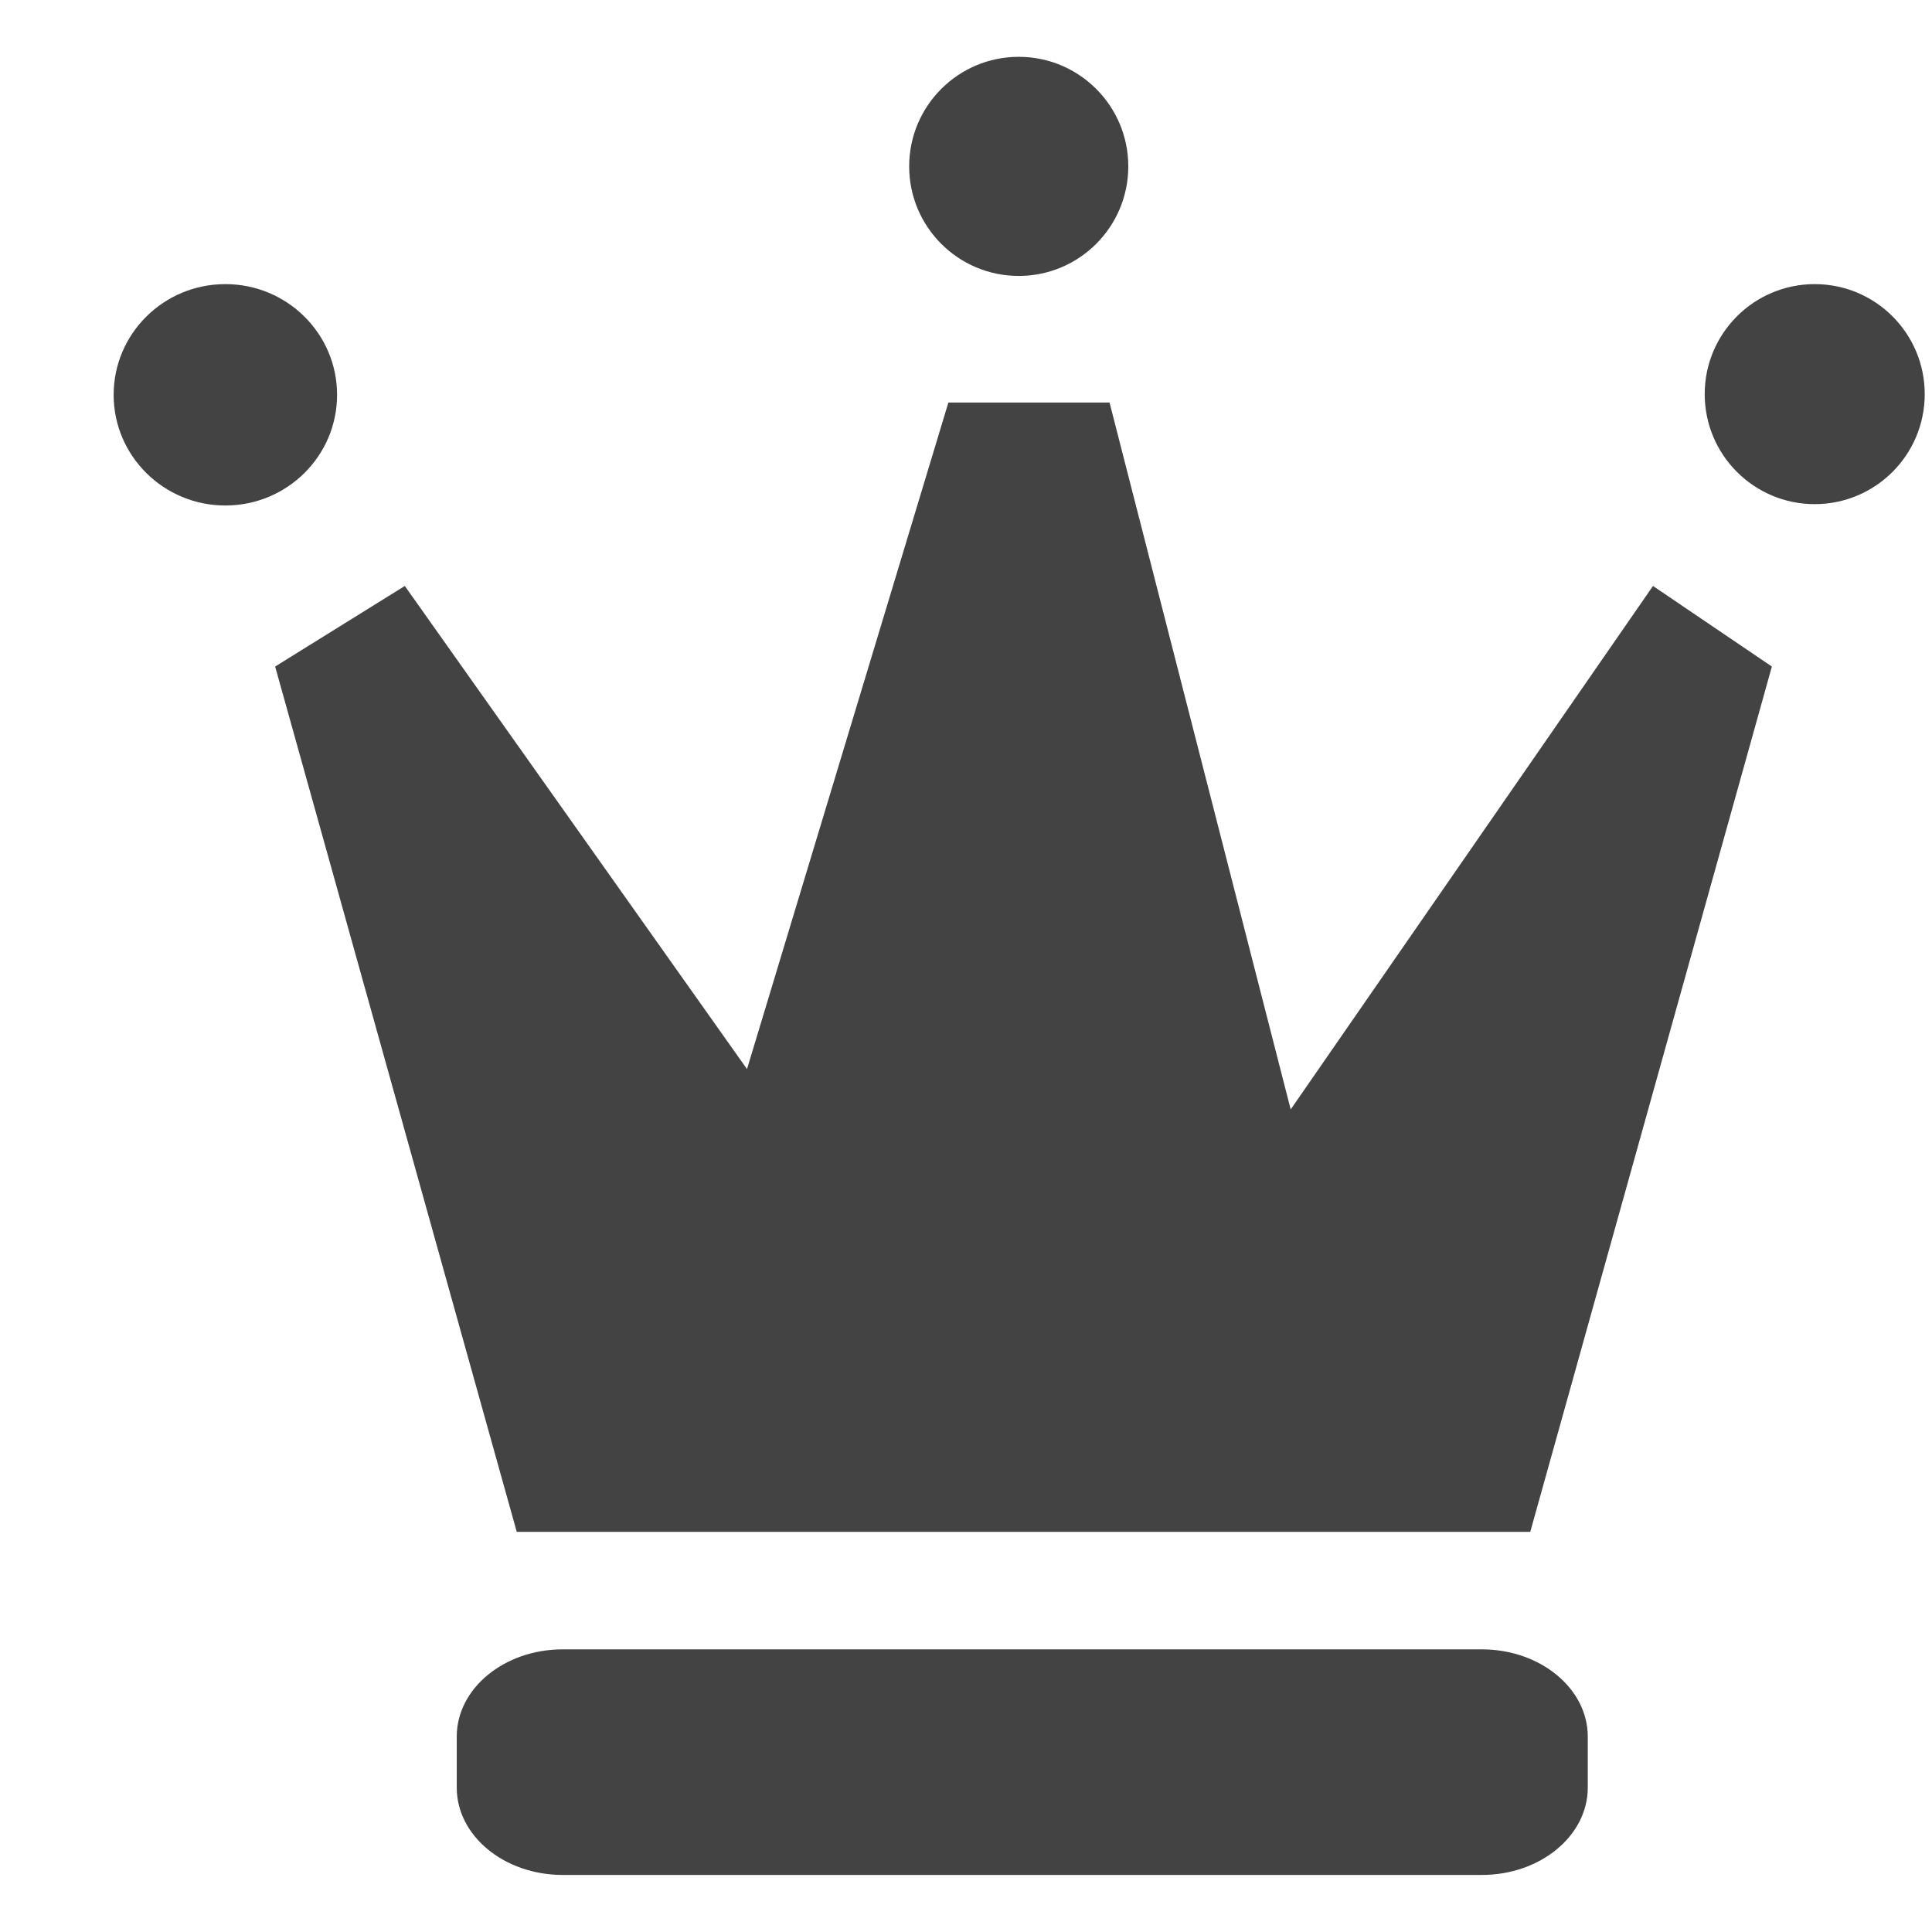
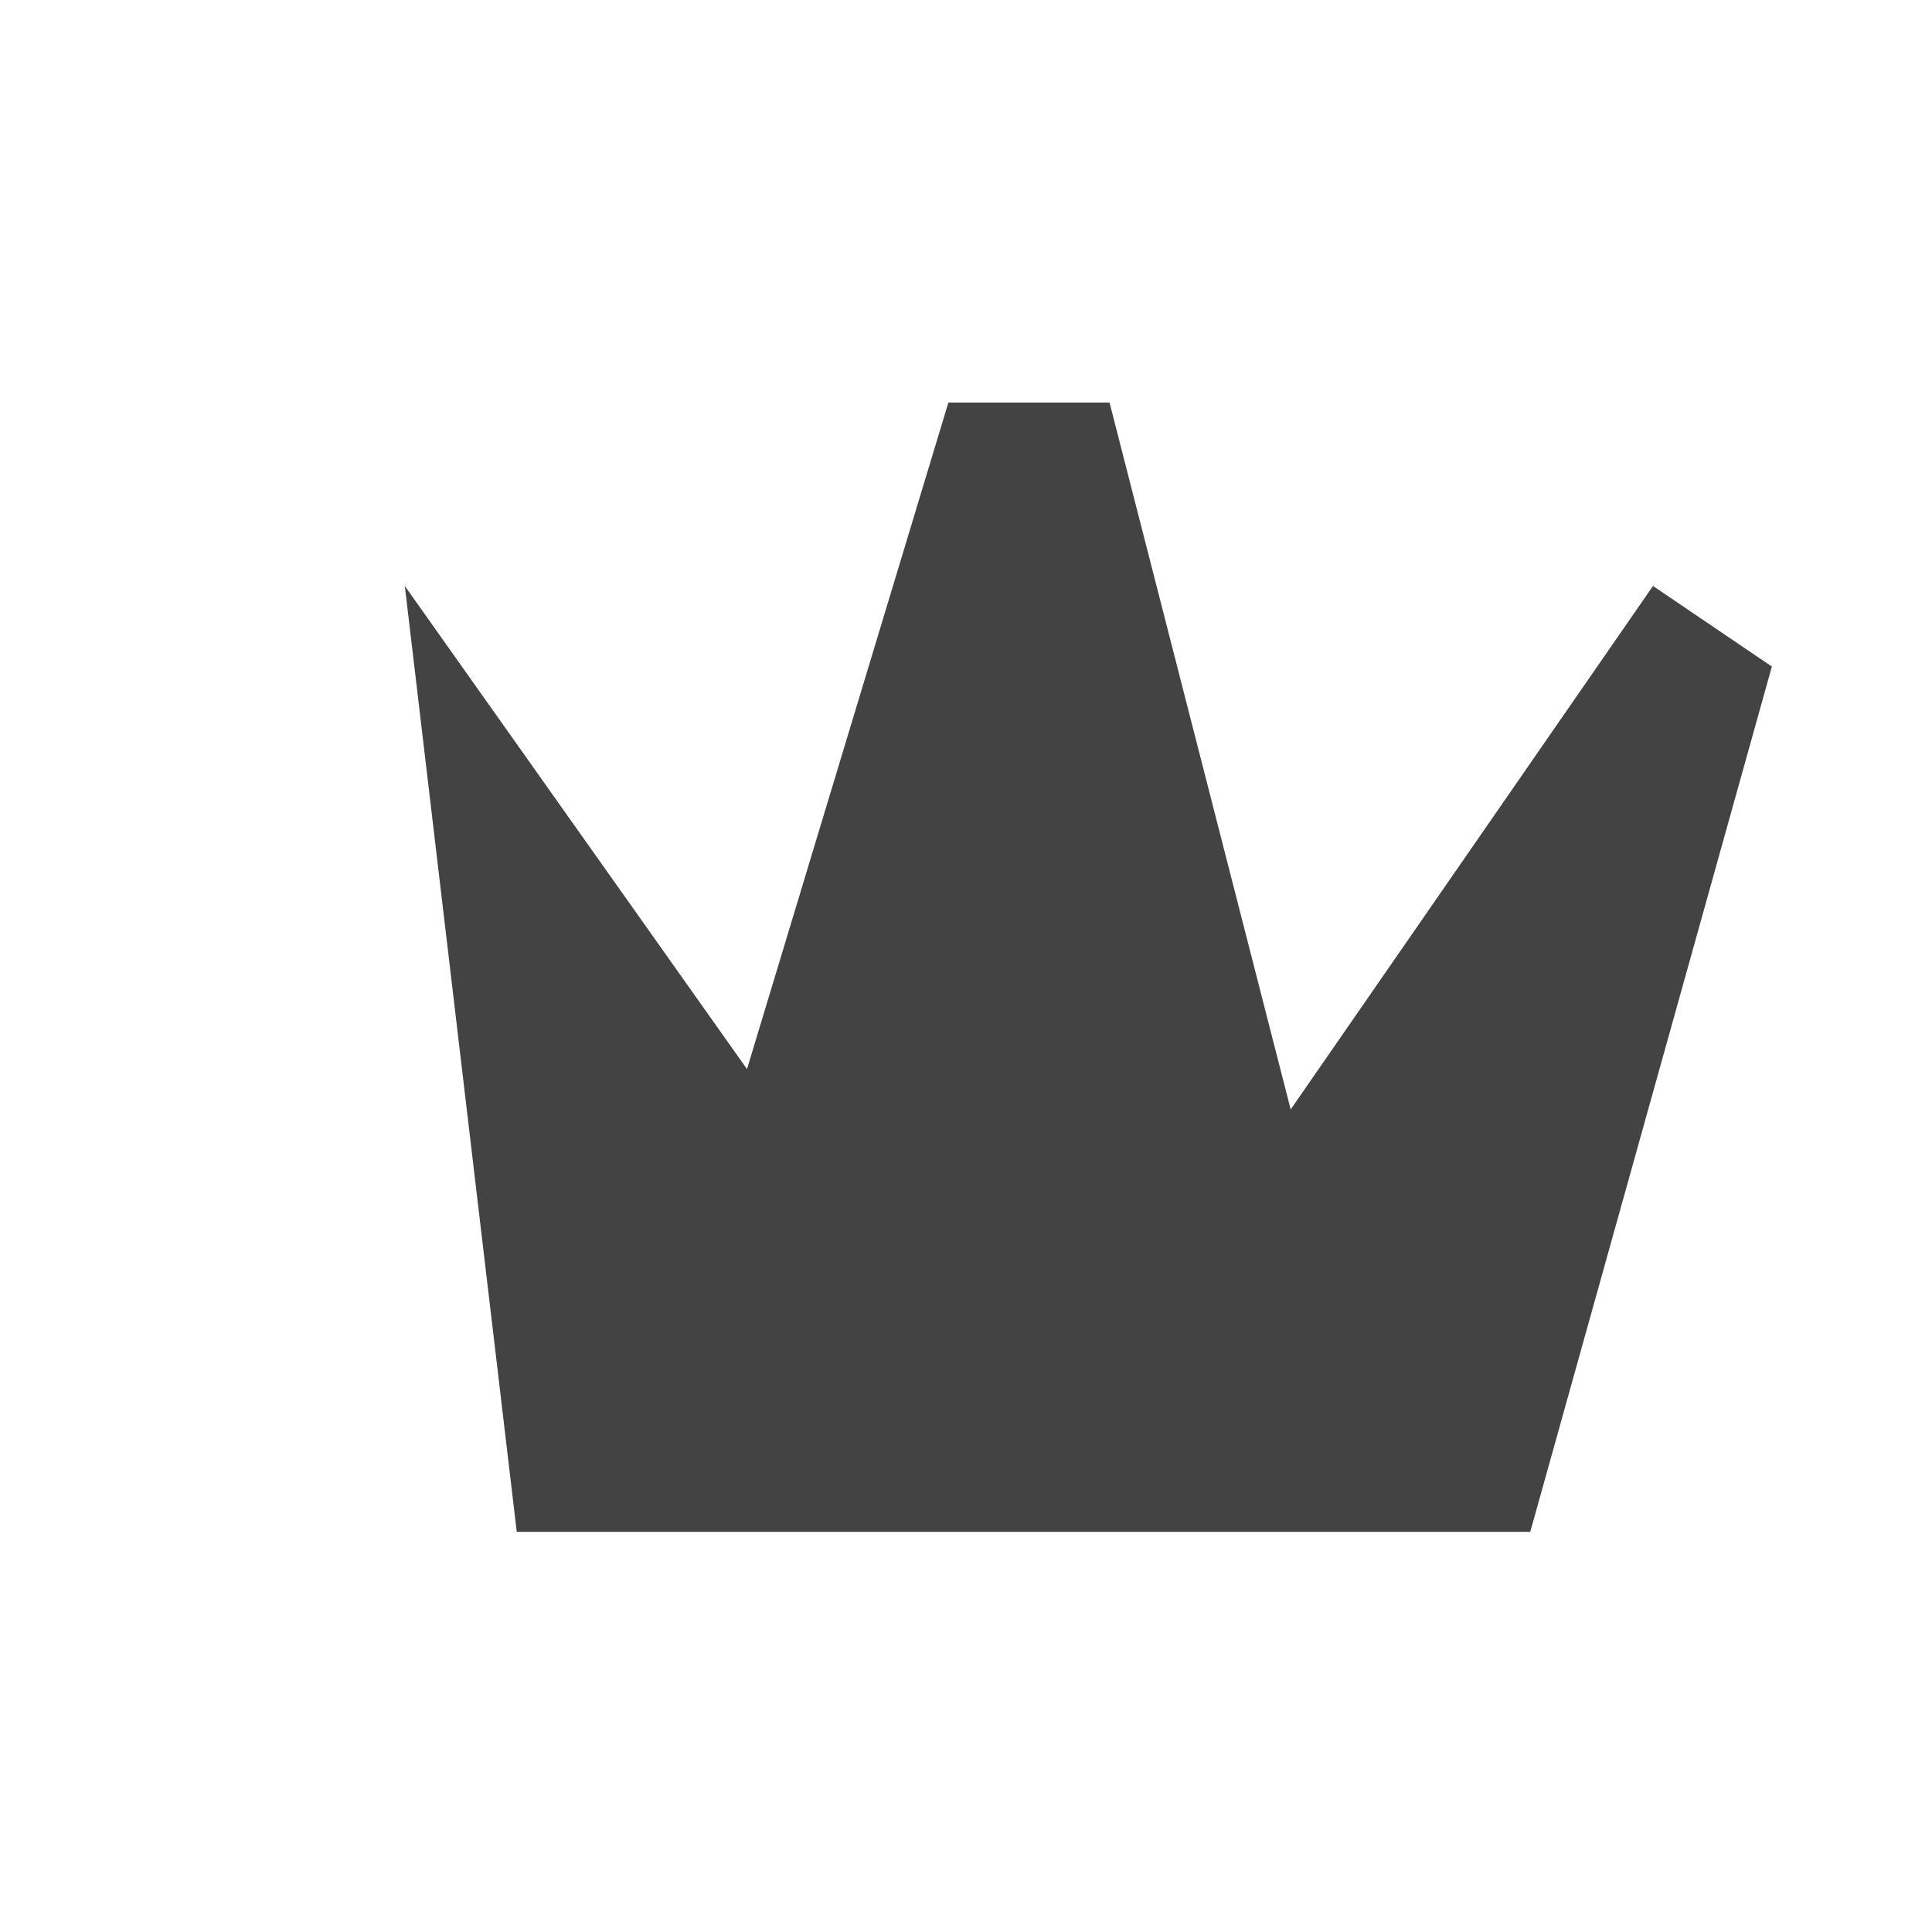
<svg xmlns="http://www.w3.org/2000/svg" width="800px" height="800px" viewBox="0 -0.5 17 17" version="1.1" class="si-glyph si-glyph-crown">
  <title>1065</title>
  <defs>

</defs>
  <g stroke="none" stroke-width="1" fill="none" fill-rule="evenodd">
    <g transform="translate(1, 0)" fill="#434343">
-       <path d="M12.971,15.23 C12.971,15.653 12.554,15.998 12.039,15.998 L3.951,15.998 C3.436,15.998 3.019,15.653 3.019,15.23 L3.019,14.78 C3.019,14.358 3.436,14.013 3.951,14.013 L12.039,14.013 C12.554,14.013 12.971,14.358 12.971,14.78 L12.971,15.23 L12.971,15.23 Z" class="si-glyph-fill">
+       <path d="M12.465,12.979 L3.547,12.979 L2.562,4.656 L5.573,8.907 L7.345,3.042 L8.763,3.042 L10.357,9.262 L13.545,4.656 L14.591,5.365 L12.465,12.979 Z" class="si-glyph-fill">

</path>
-       <path d="M12.465,12.979 L3.547,12.979 L1.421,5.365 L2.562,4.656 L5.573,8.907 L7.345,3.042 L8.763,3.042 L10.357,9.262 L13.545,4.656 L14.591,5.365 L12.465,12.979 Z" class="si-glyph-fill">
- 
- </path>
-       <circle cx="14.968" cy="2.968" r="0.968" class="si-glyph-fill">
- 
- </circle>
-       <circle cx="7.964" cy="0.964" r="0.964" class="si-glyph-fill">
- 
- </circle>
-       <ellipse cx="0.983" cy="2.974" rx="0.983" ry="0.974" class="si-glyph-fill">
- 
- </ellipse>
    </g>
  </g>
</svg>